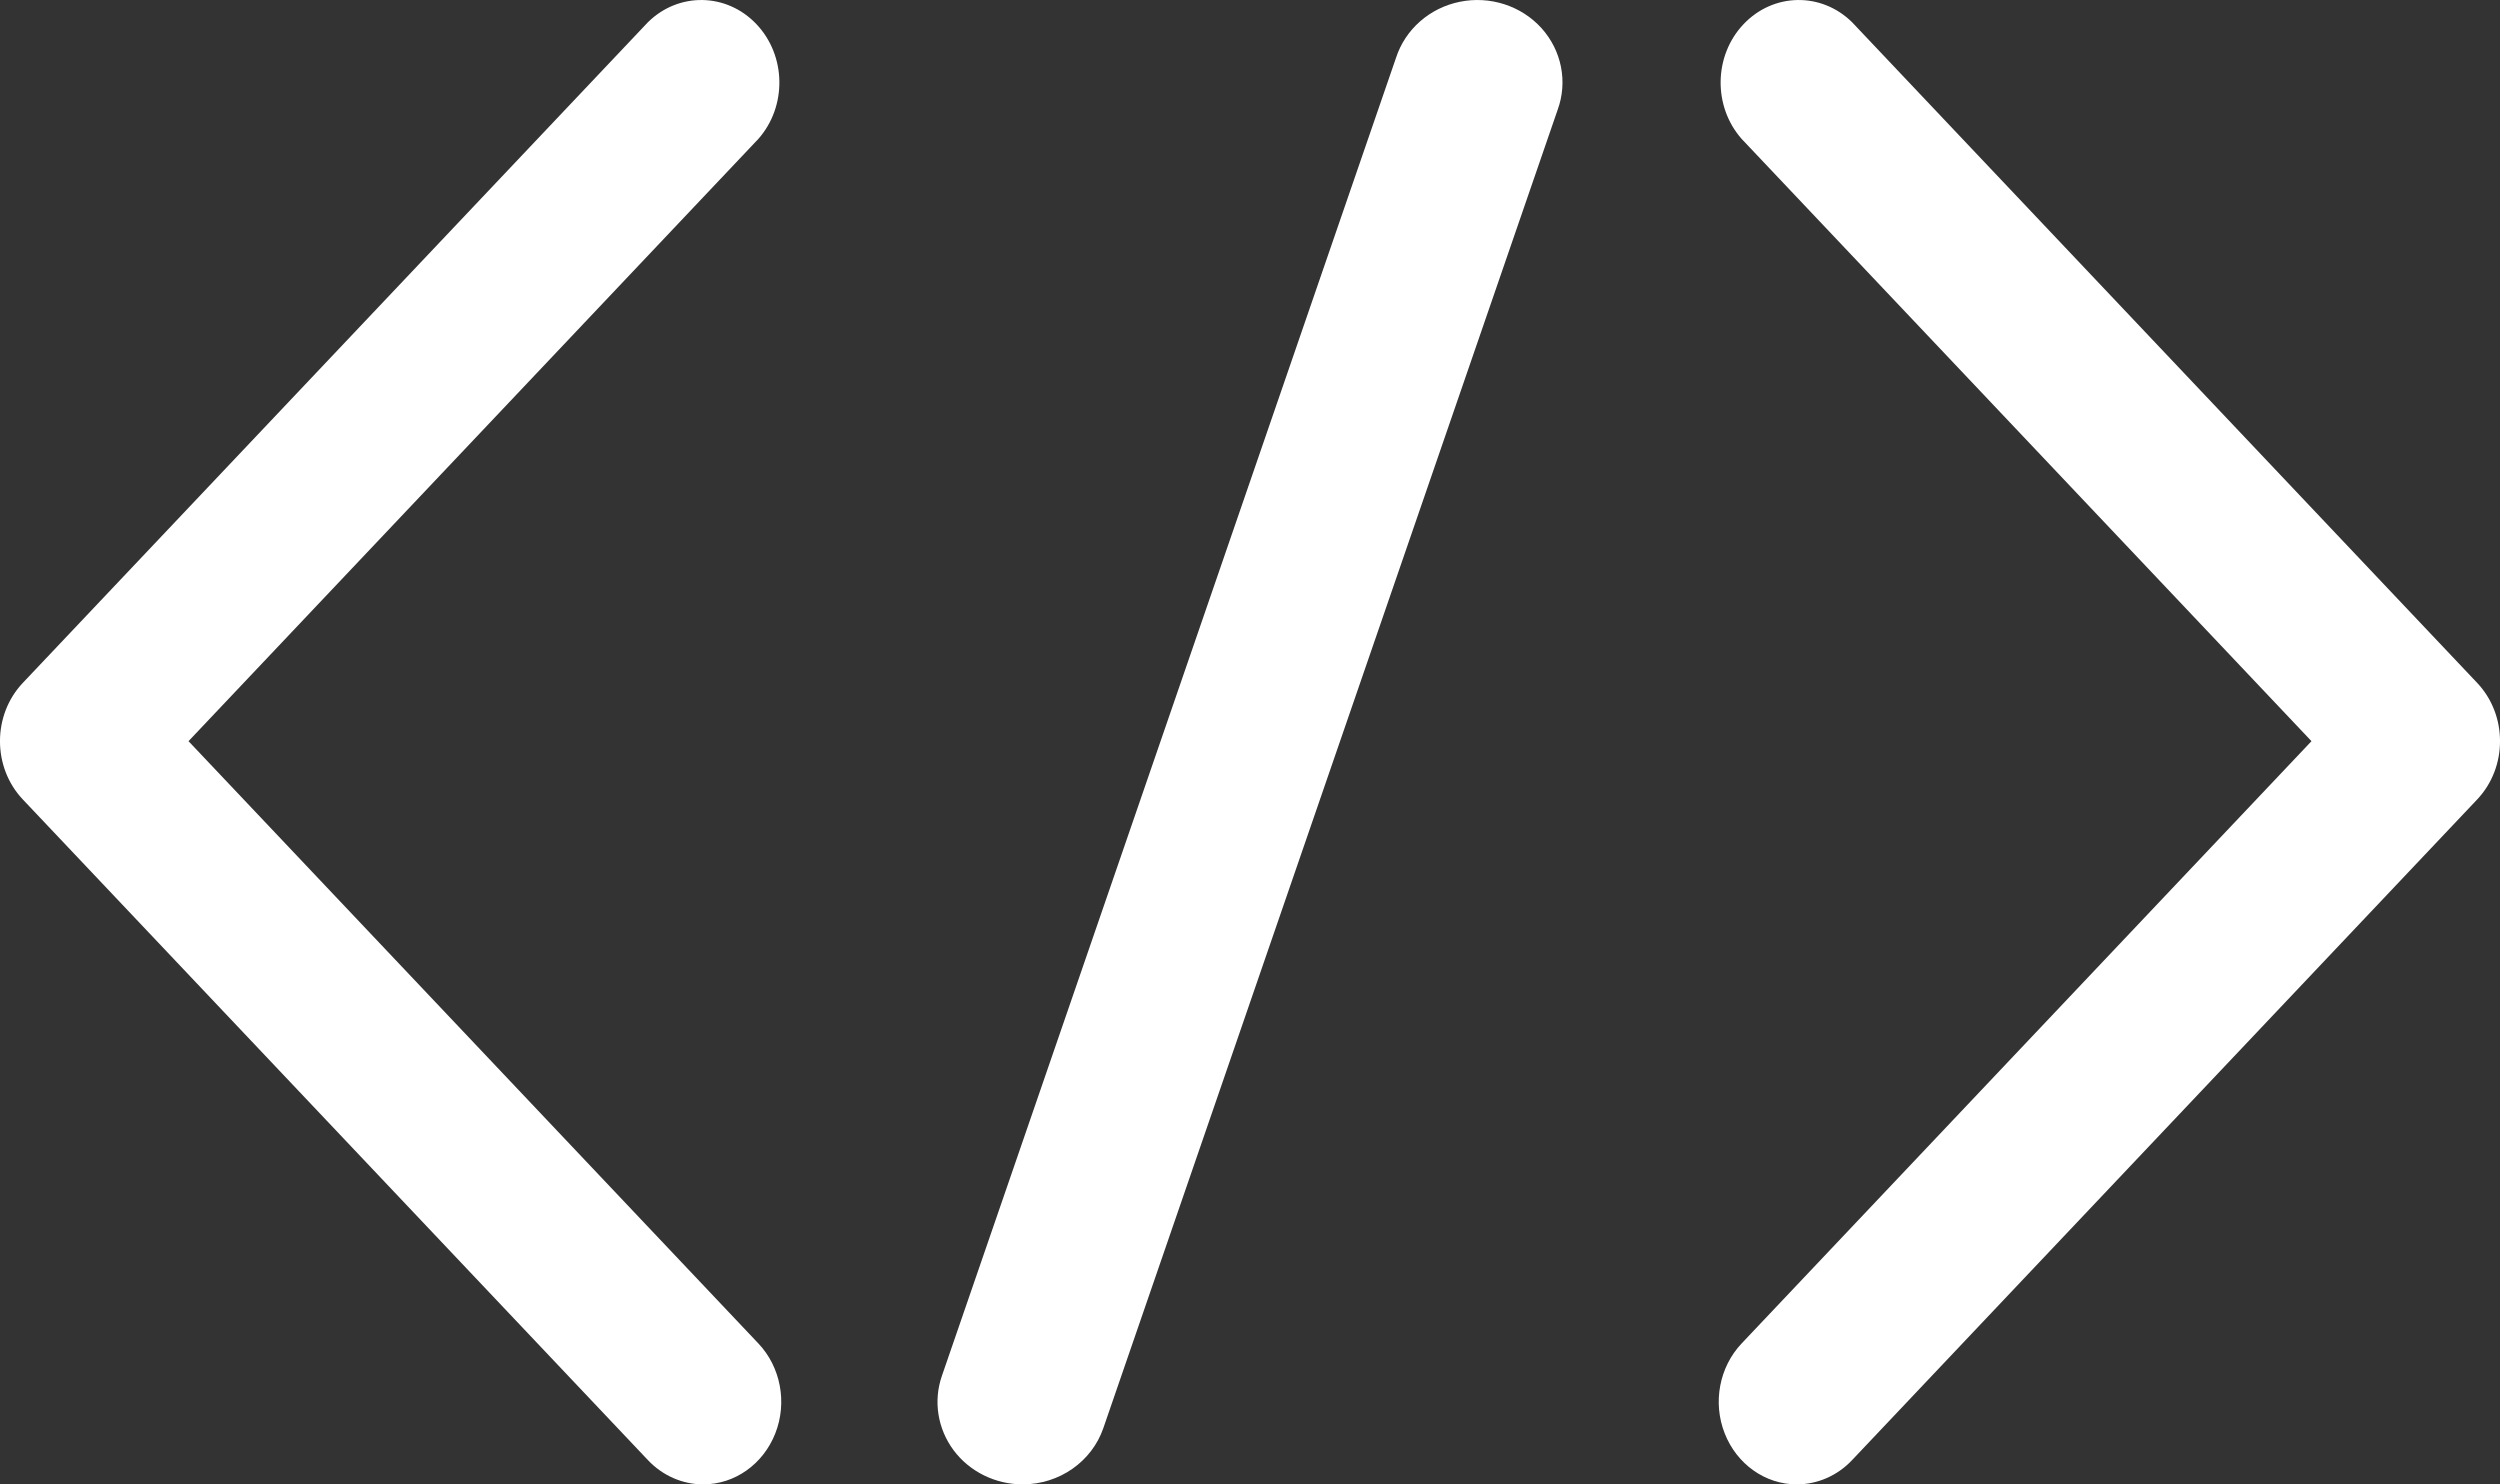
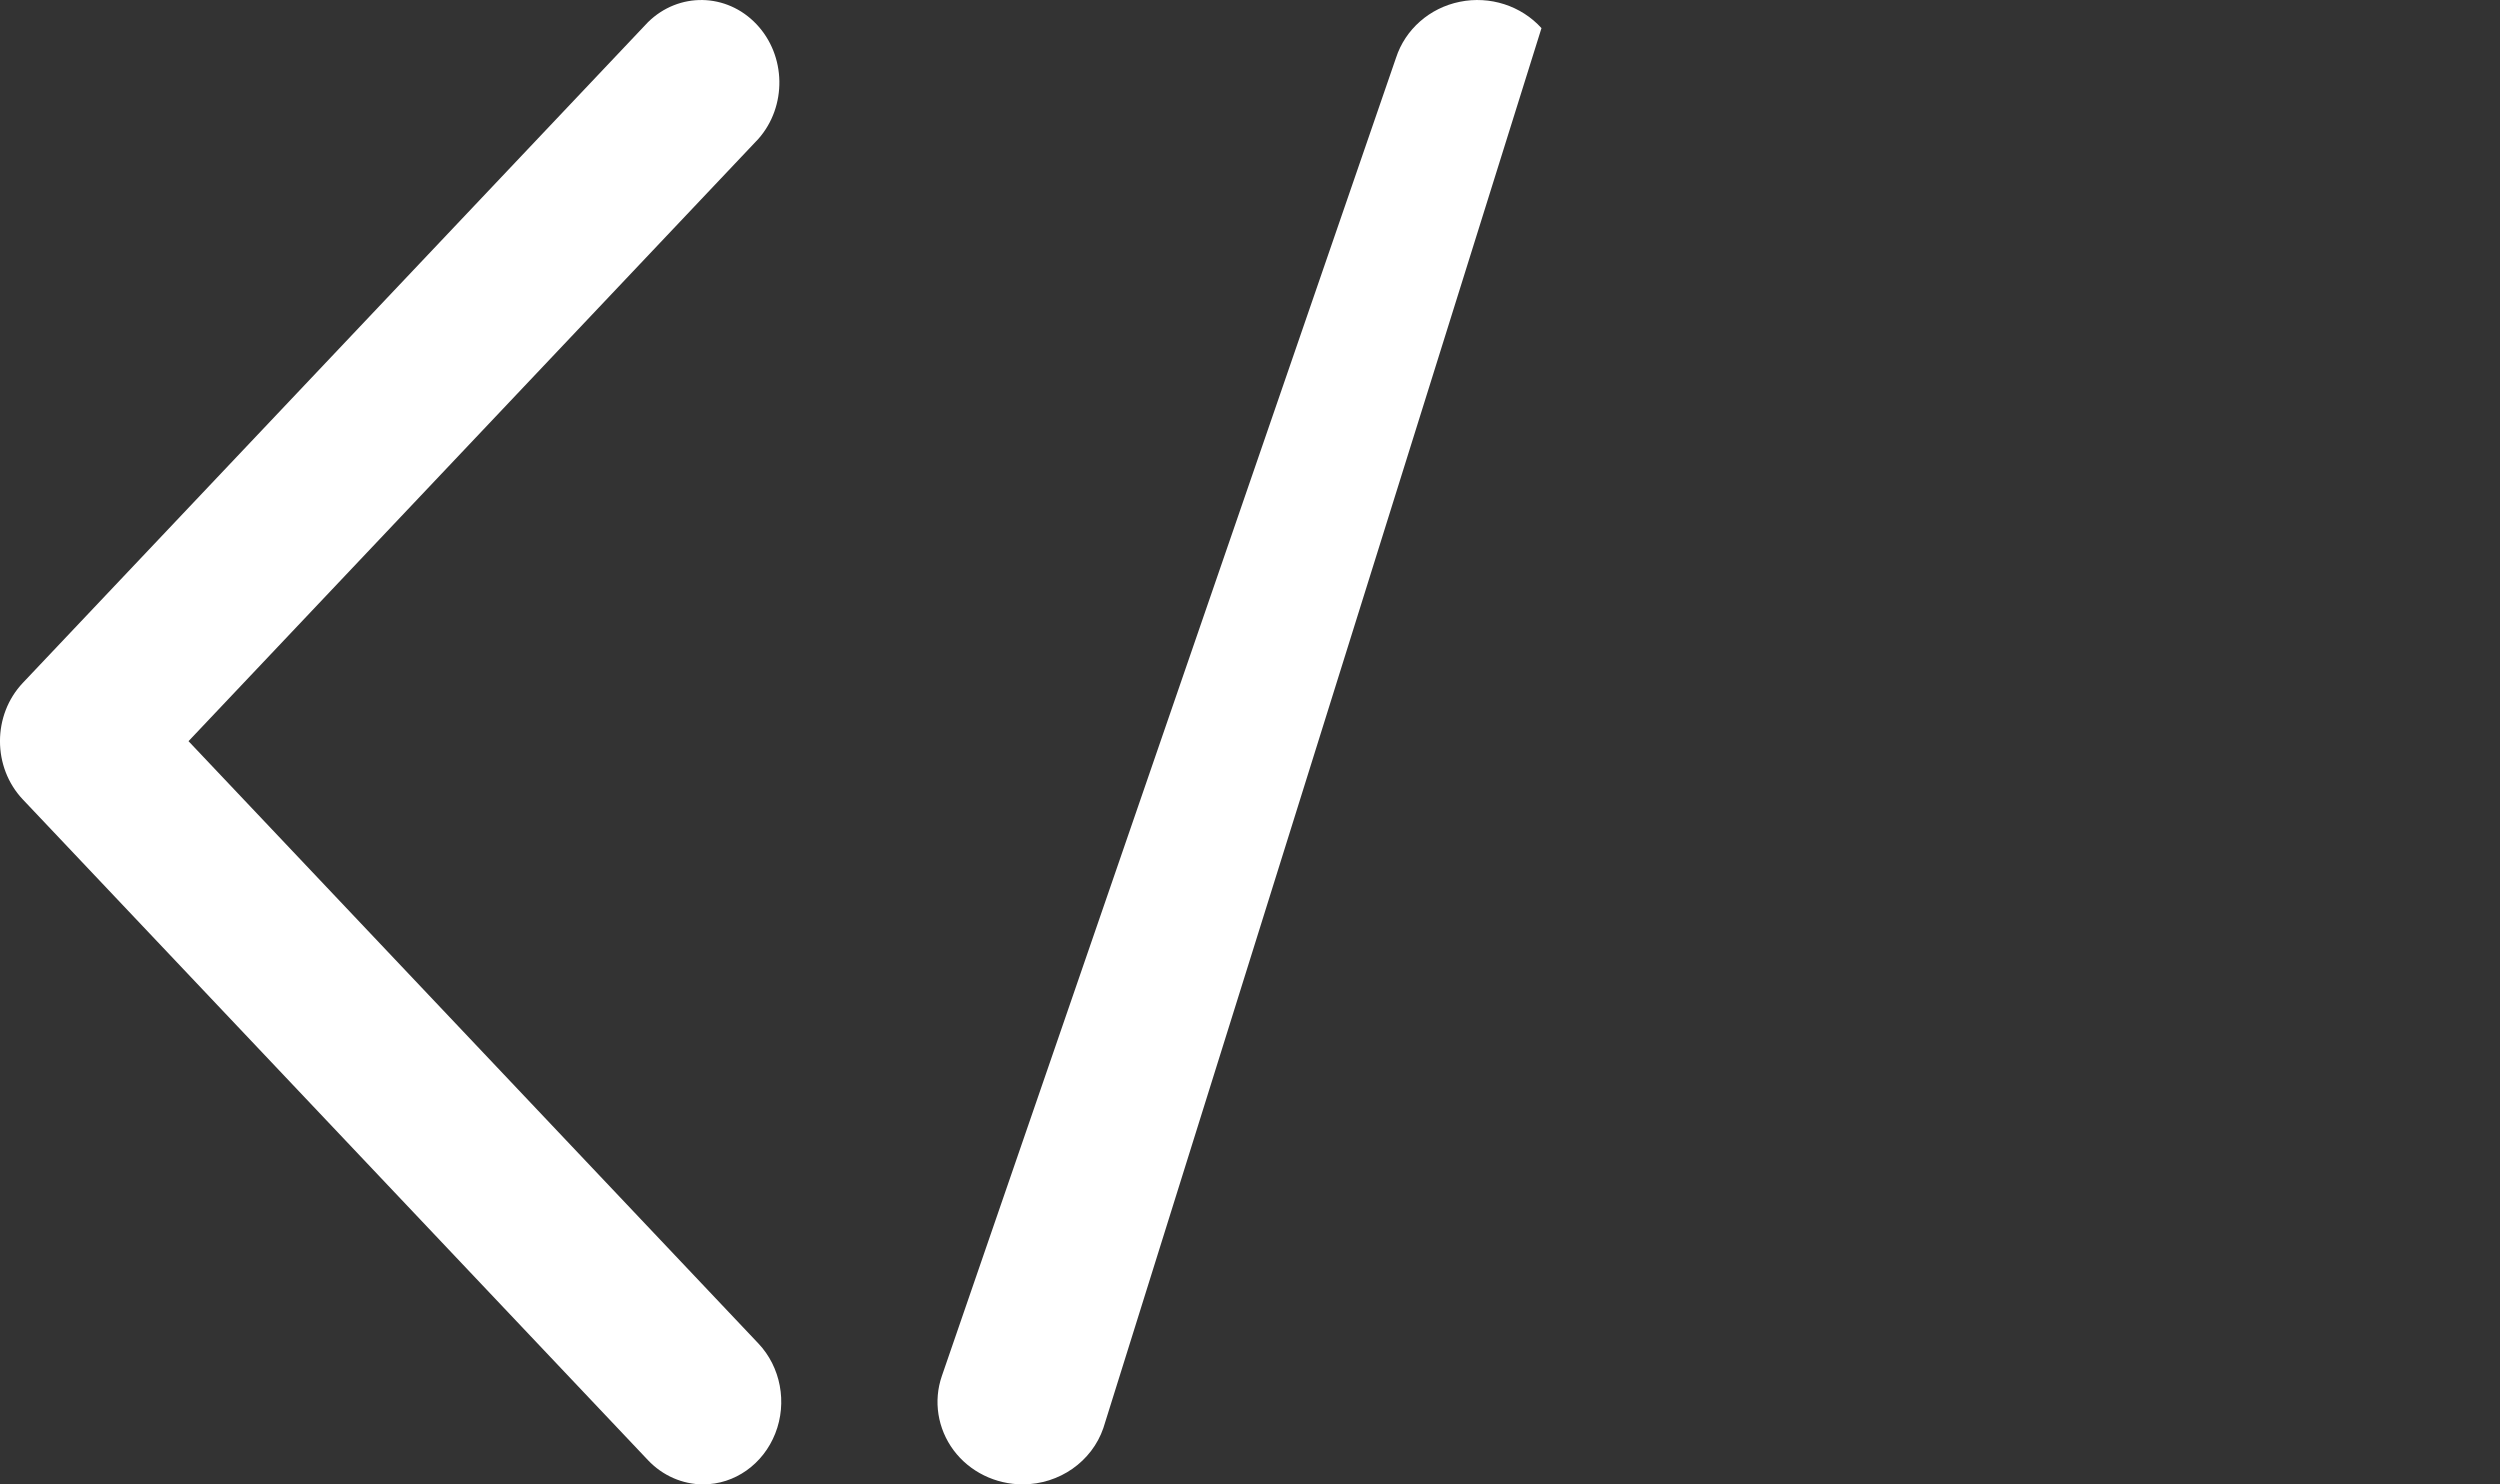
<svg xmlns="http://www.w3.org/2000/svg" width="32px" height="19px" viewBox="0 0 32 19" version="1.1">
  <rect x="0" y="0" width="32" height="19" fill="#333333" stroke="none" />
  <desc>Created with Sketch.</desc>
  <defs />
  <g id="Page-1" stroke="none" stroke-width="1" fill="none" fill-rule="evenodd">
    <g id="About-us" transform="translate(-1042, -1677)" fill="#FFFFFF" fill-rule="nonzero">
      <g id="noun_340583_ffffff" transform="translate(1042, 1677)">
        <path d="M9.001,19 C8.736,19 8.481,18.888 8.294,18.69 L0.293,10.234 C-0.098,9.821 -0.098,9.153 0.293,8.74 L8.294,0.284 C8.688,-0.104 9.302,-0.093 9.683,0.31 C10.064,0.712 10.075,1.361 9.707,1.778 L2.413,9.487 L9.707,17.196 C9.993,17.498 10.079,17.953 9.924,18.347 C9.769,18.742 9.405,19 9.001,19 Z" id="Shape" />
-         <path d="M22.999,19 C22.595,19 22.231,18.742 22.076,18.347 C21.921,17.953 22.007,17.498 22.293,17.196 L29.587,9.487 L22.293,1.778 C21.925,1.361 21.936,0.712 22.317,0.31 C22.698,-0.093 23.312,-0.104 23.706,0.284 L31.707,8.74 C32.098,9.153 32.098,9.821 31.707,10.234 L23.706,18.69 C23.519,18.888 23.264,19 22.999,19 Z" id="Shape" />
-         <path d="M13.092,19 C12.741,19 12.411,18.838 12.206,18.563 C12.001,18.287 11.945,17.933 12.056,17.612 L17.869,0.74 C17.987,0.376 18.299,0.101 18.685,0.023 C19.071,-0.056 19.471,0.073 19.731,0.36 C19.99,0.648 20.069,1.048 19.937,1.408 L14.123,18.279 C13.975,18.709 13.56,18.999 13.092,19 Z" id="Shape" />
+         <path d="M13.092,19 C12.741,19 12.411,18.838 12.206,18.563 C12.001,18.287 11.945,17.933 12.056,17.612 L17.869,0.74 C17.987,0.376 18.299,0.101 18.685,0.023 C19.071,-0.056 19.471,0.073 19.731,0.36 L14.123,18.279 C13.975,18.709 13.56,18.999 13.092,19 Z" id="Shape" />
      </g>
    </g>
  </g>
</svg>